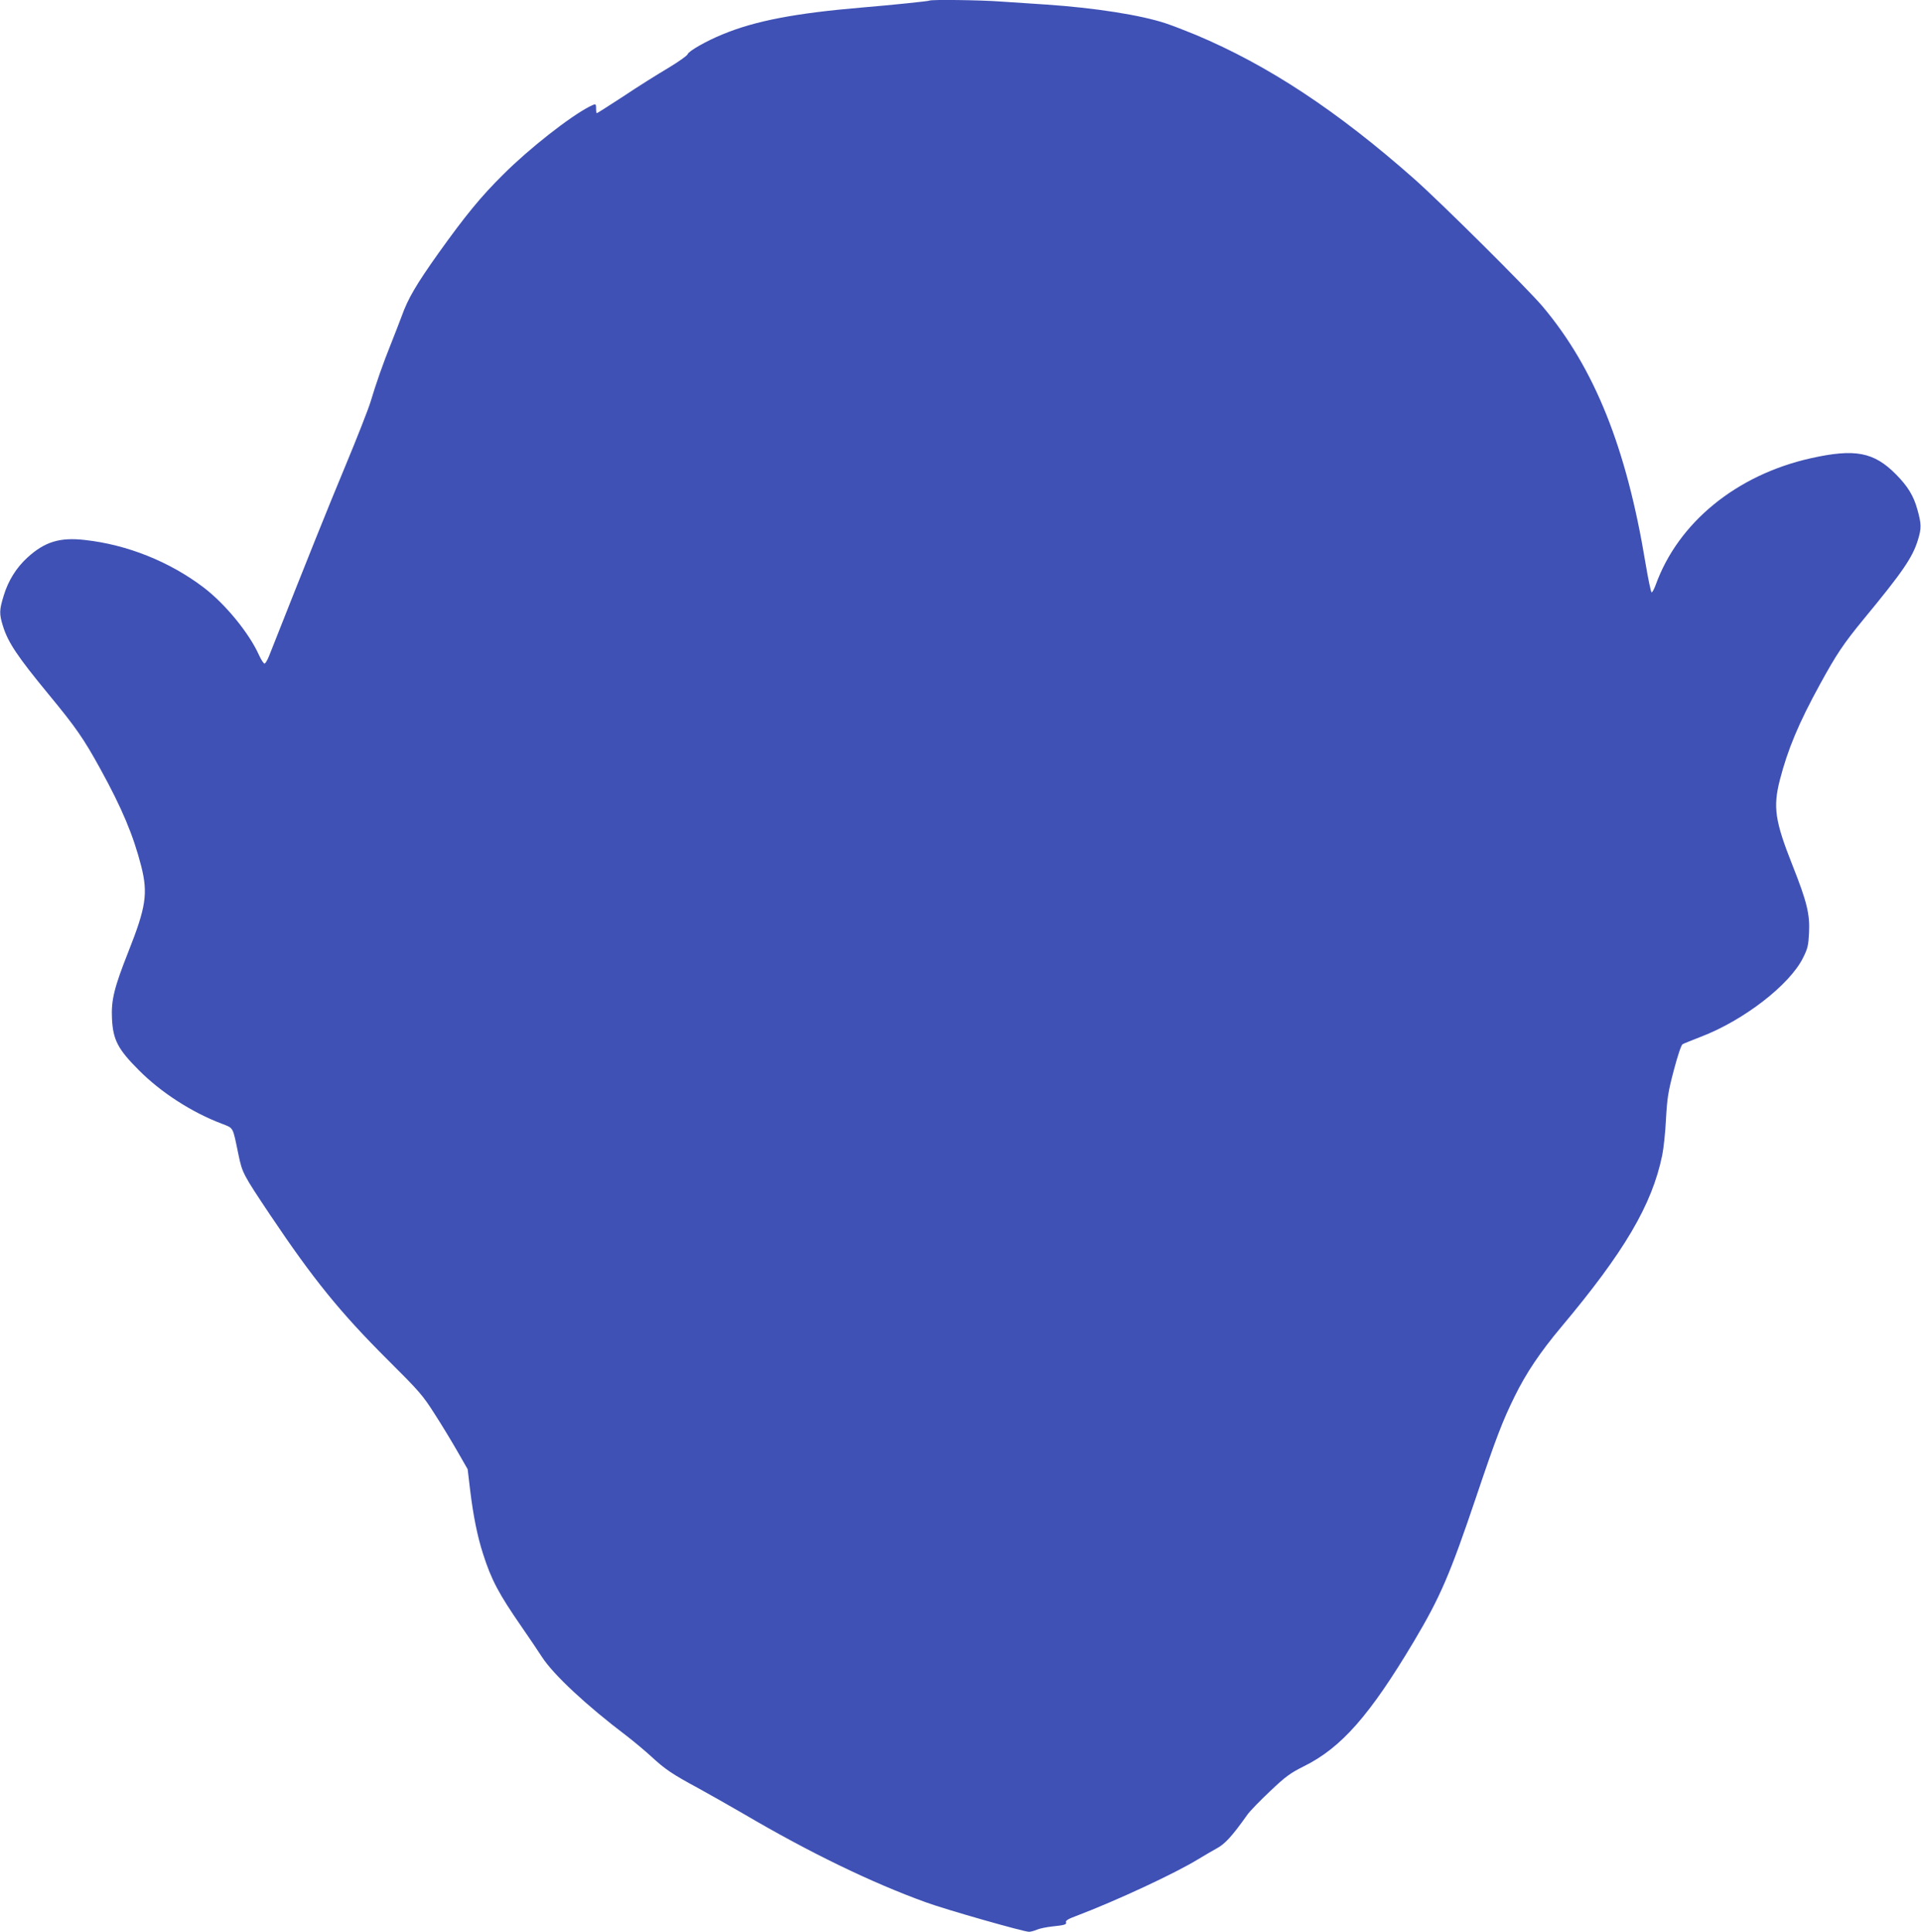
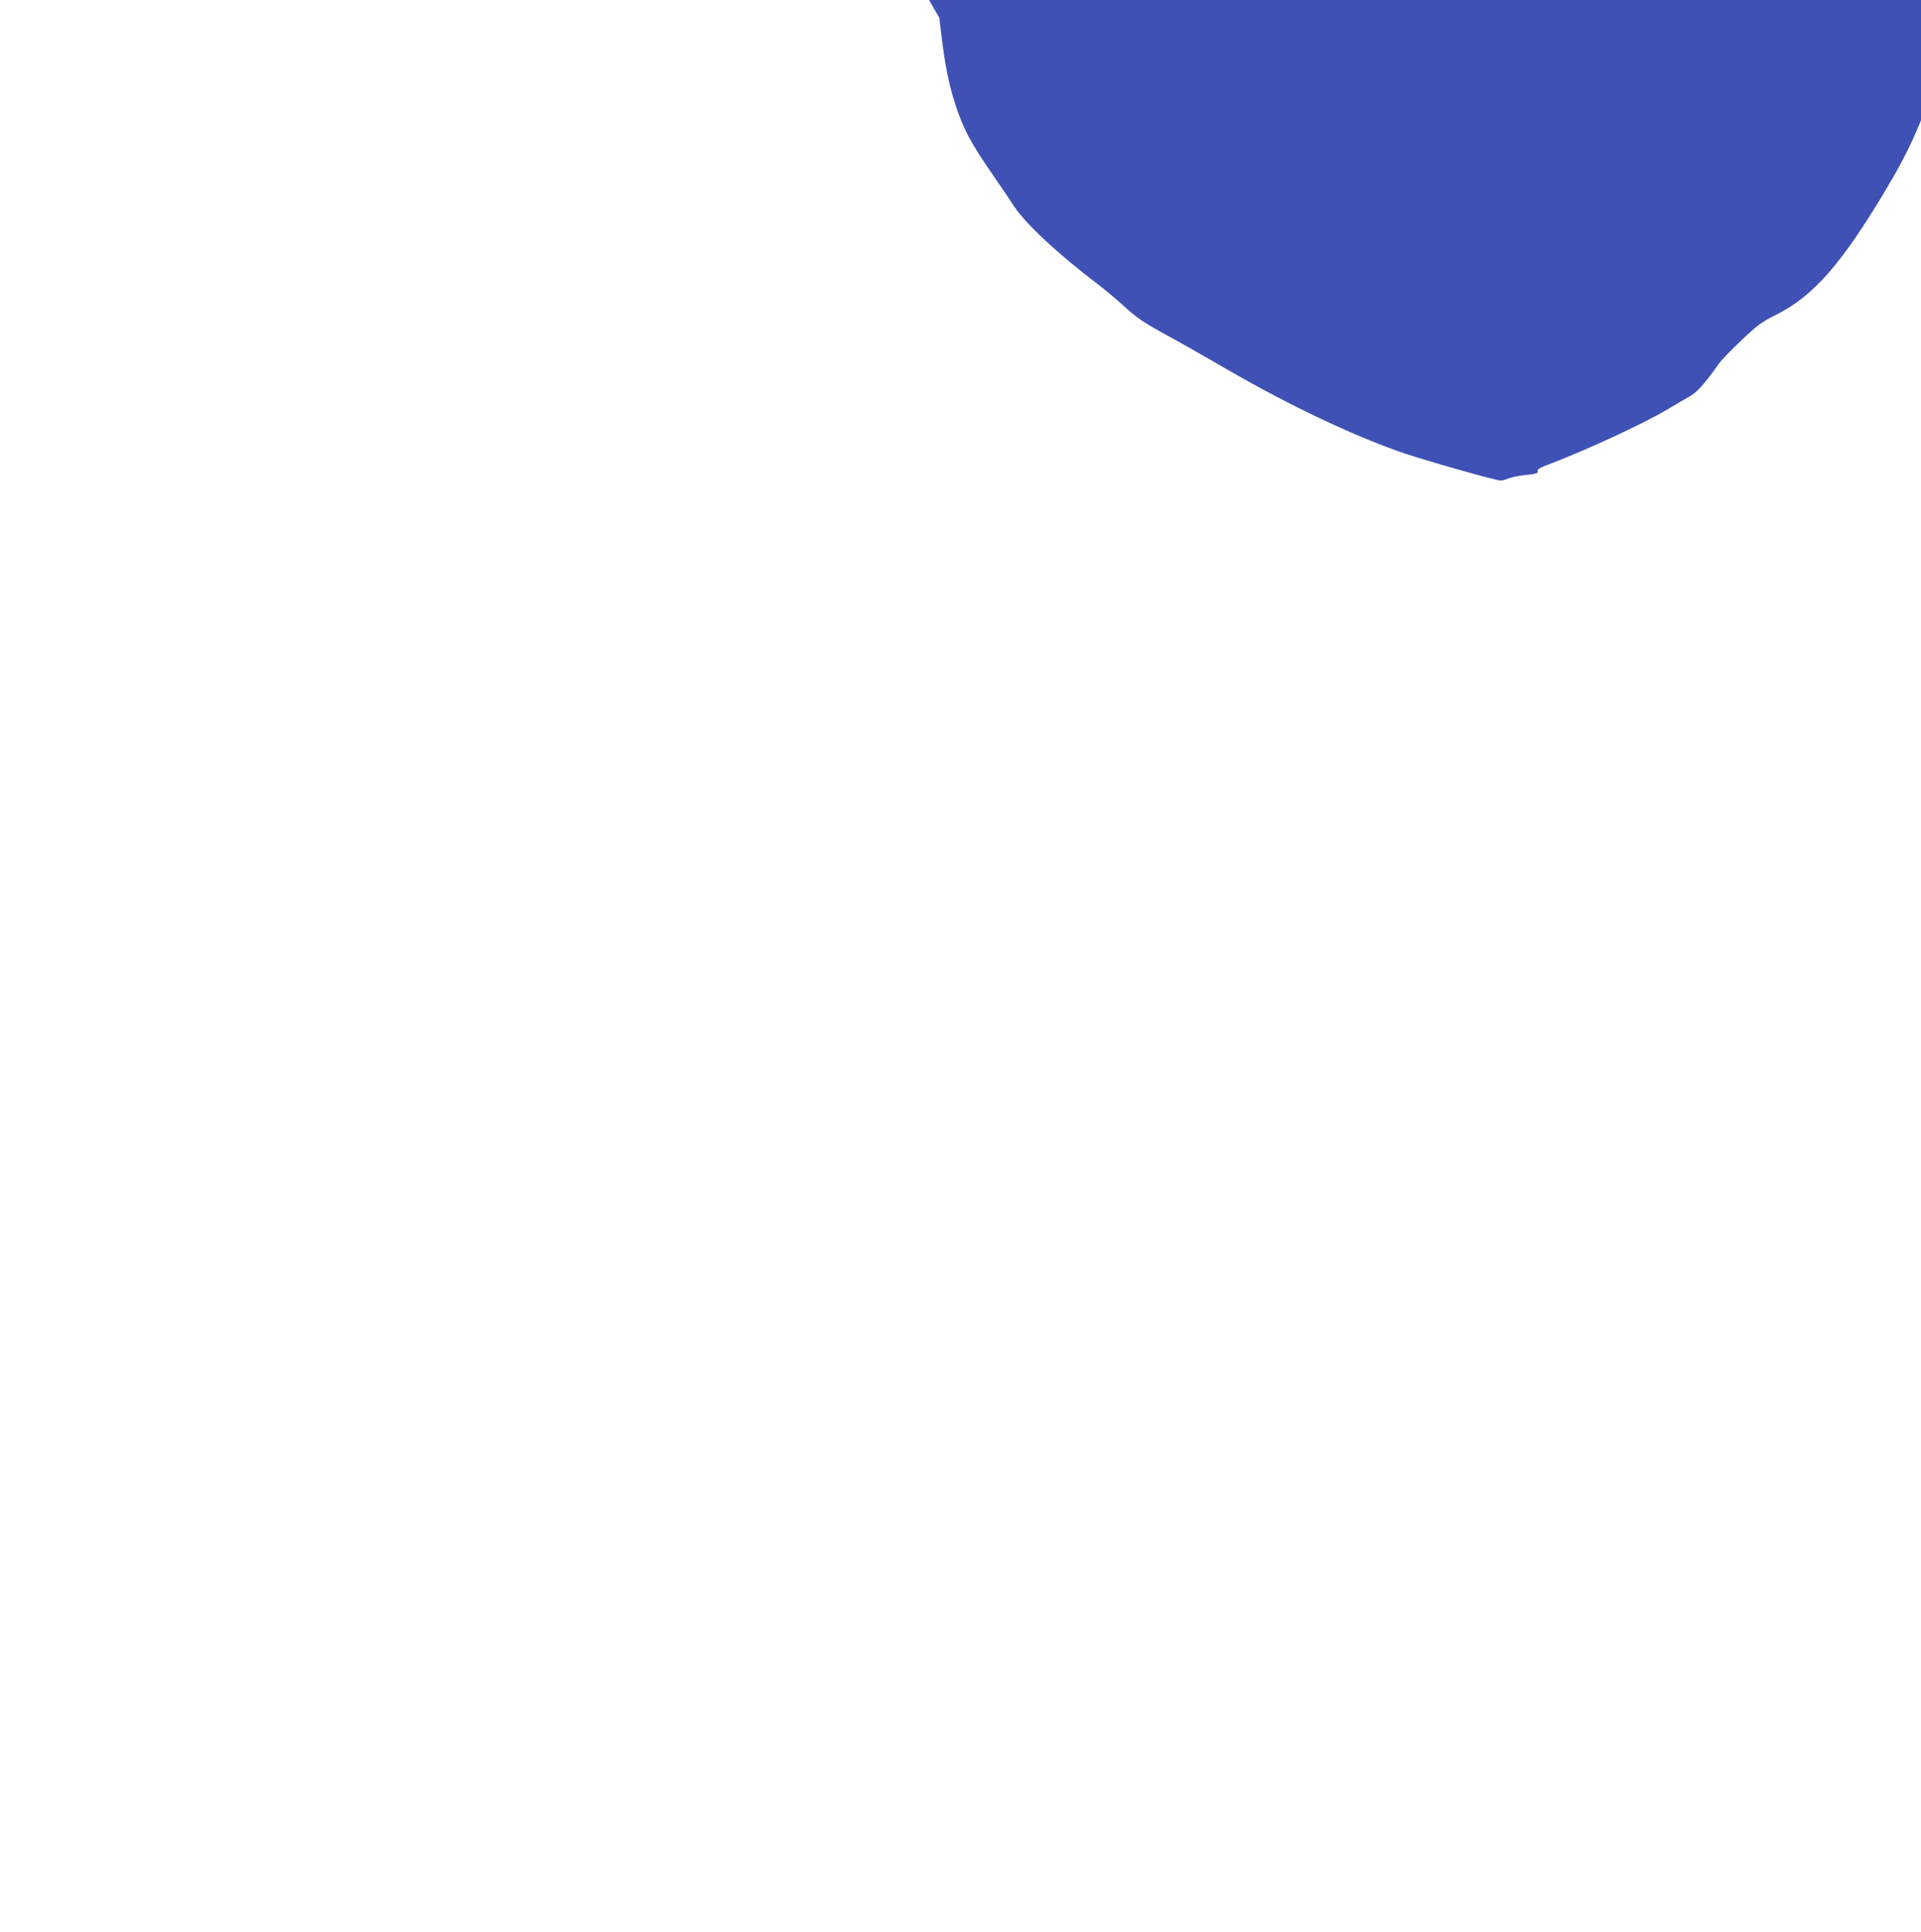
<svg xmlns="http://www.w3.org/2000/svg" version="1.0" width="1273pt" height="1280pt" viewBox="0 0 1273 1280" preserveAspectRatio="xMidYMid meet">
  <g transform="translate(0,1280) scale(0.1,-0.1)" fill="#3f51b5" stroke="none">
-     <path d="M6159 12796 c-5 -4 -246 -29 -449 -46 -437 -37 -705 -88 -920 -177 -111 -45 -227 -112 -233 -132 -2 -9 -60 -50 -128 -91 -68 -40 -202 -124 -296 -187 -95 -62 -175 -113 -178 -113 -3 0 -5 14 -5 30 0 35 -1 35 -43 14 -131 -67 -401 -279 -570 -448 -150 -148 -252 -273 -431 -523 -149 -210 -202 -300 -245 -420 -16 -43 -48 -125 -71 -183 -50 -124 -98 -260 -135 -384 -15 -49 -90 -240 -167 -425 -115 -276 -238 -582 -506 -1260 -10 -25 -23 -46 -28 -48 -6 -2 -23 24 -38 57 -65 145 -223 338 -366 447 -225 171 -506 284 -787 315 -166 19 -266 -11 -382 -117 -73 -67 -126 -152 -156 -250 -30 -98 -31 -121 -5 -205 34 -108 97 -202 304 -453 179 -217 230 -290 341 -492 143 -260 218 -438 271 -645 45 -179 32 -270 -85 -565 -95 -240 -115 -322 -109 -445 7 -140 39 -202 178 -341 146 -147 350 -279 548 -354 82 -32 73 -17 112 -205 26 -123 29 -129 212 -403 284 -423 462 -643 777 -957 210 -209 232 -234 312 -360 48 -74 116 -187 152 -250 l66 -115 16 -135 c21 -173 48 -308 86 -426 55 -172 103 -263 256 -484 51 -74 112 -164 135 -200 76 -117 295 -321 558 -520 47 -36 120 -97 164 -137 94 -87 140 -118 316 -213 74 -41 209 -117 300 -170 436 -256 847 -455 1204 -584 130 -48 650 -196 685 -196 10 0 34 6 52 14 19 8 63 17 99 21 85 9 100 13 94 29 -4 10 18 23 68 41 266 101 655 282 808 376 47 28 101 60 120 70 56 29 104 81 206 225 17 24 85 94 151 156 103 98 134 120 224 165 248 123 436 337 729 828 174 293 238 440 414 962 129 383 174 500 253 660 76 155 169 293 307 458 419 499 603 810 671 1140 9 44 21 152 25 240 8 140 14 180 52 324 26 98 49 167 58 172 8 5 62 26 120 49 284 108 591 345 679 525 30 60 35 81 39 165 6 123 -14 205 -109 445 -117 295 -130 386 -85 565 53 205 125 378 266 635 110 201 156 269 287 429 261 316 328 413 363 530 23 74 23 105 -4 200 -25 91 -64 154 -141 232 -147 149 -272 173 -564 108 -493 -110 -880 -426 -1029 -839 -10 -27 -22 -50 -27 -50 -5 0 -23 88 -41 195 -126 763 -337 1290 -682 1700 -100 118 -670 685 -852 846 -508 449 -967 752 -1446 953 -66 27 -155 62 -198 76 -165 55 -469 103 -796 125 -91 6 -226 15 -301 20 -133 10 -462 14 -470 6z" />
+     <path d="M6159 12796 l66 -115 16 -135 c21 -173 48 -308 86 -426 55 -172 103 -263 256 -484 51 -74 112 -164 135 -200 76 -117 295 -321 558 -520 47 -36 120 -97 164 -137 94 -87 140 -118 316 -213 74 -41 209 -117 300 -170 436 -256 847 -455 1204 -584 130 -48 650 -196 685 -196 10 0 34 6 52 14 19 8 63 17 99 21 85 9 100 13 94 29 -4 10 18 23 68 41 266 101 655 282 808 376 47 28 101 60 120 70 56 29 104 81 206 225 17 24 85 94 151 156 103 98 134 120 224 165 248 123 436 337 729 828 174 293 238 440 414 962 129 383 174 500 253 660 76 155 169 293 307 458 419 499 603 810 671 1140 9 44 21 152 25 240 8 140 14 180 52 324 26 98 49 167 58 172 8 5 62 26 120 49 284 108 591 345 679 525 30 60 35 81 39 165 6 123 -14 205 -109 445 -117 295 -130 386 -85 565 53 205 125 378 266 635 110 201 156 269 287 429 261 316 328 413 363 530 23 74 23 105 -4 200 -25 91 -64 154 -141 232 -147 149 -272 173 -564 108 -493 -110 -880 -426 -1029 -839 -10 -27 -22 -50 -27 -50 -5 0 -23 88 -41 195 -126 763 -337 1290 -682 1700 -100 118 -670 685 -852 846 -508 449 -967 752 -1446 953 -66 27 -155 62 -198 76 -165 55 -469 103 -796 125 -91 6 -226 15 -301 20 -133 10 -462 14 -470 6z" />
  </g>
</svg>